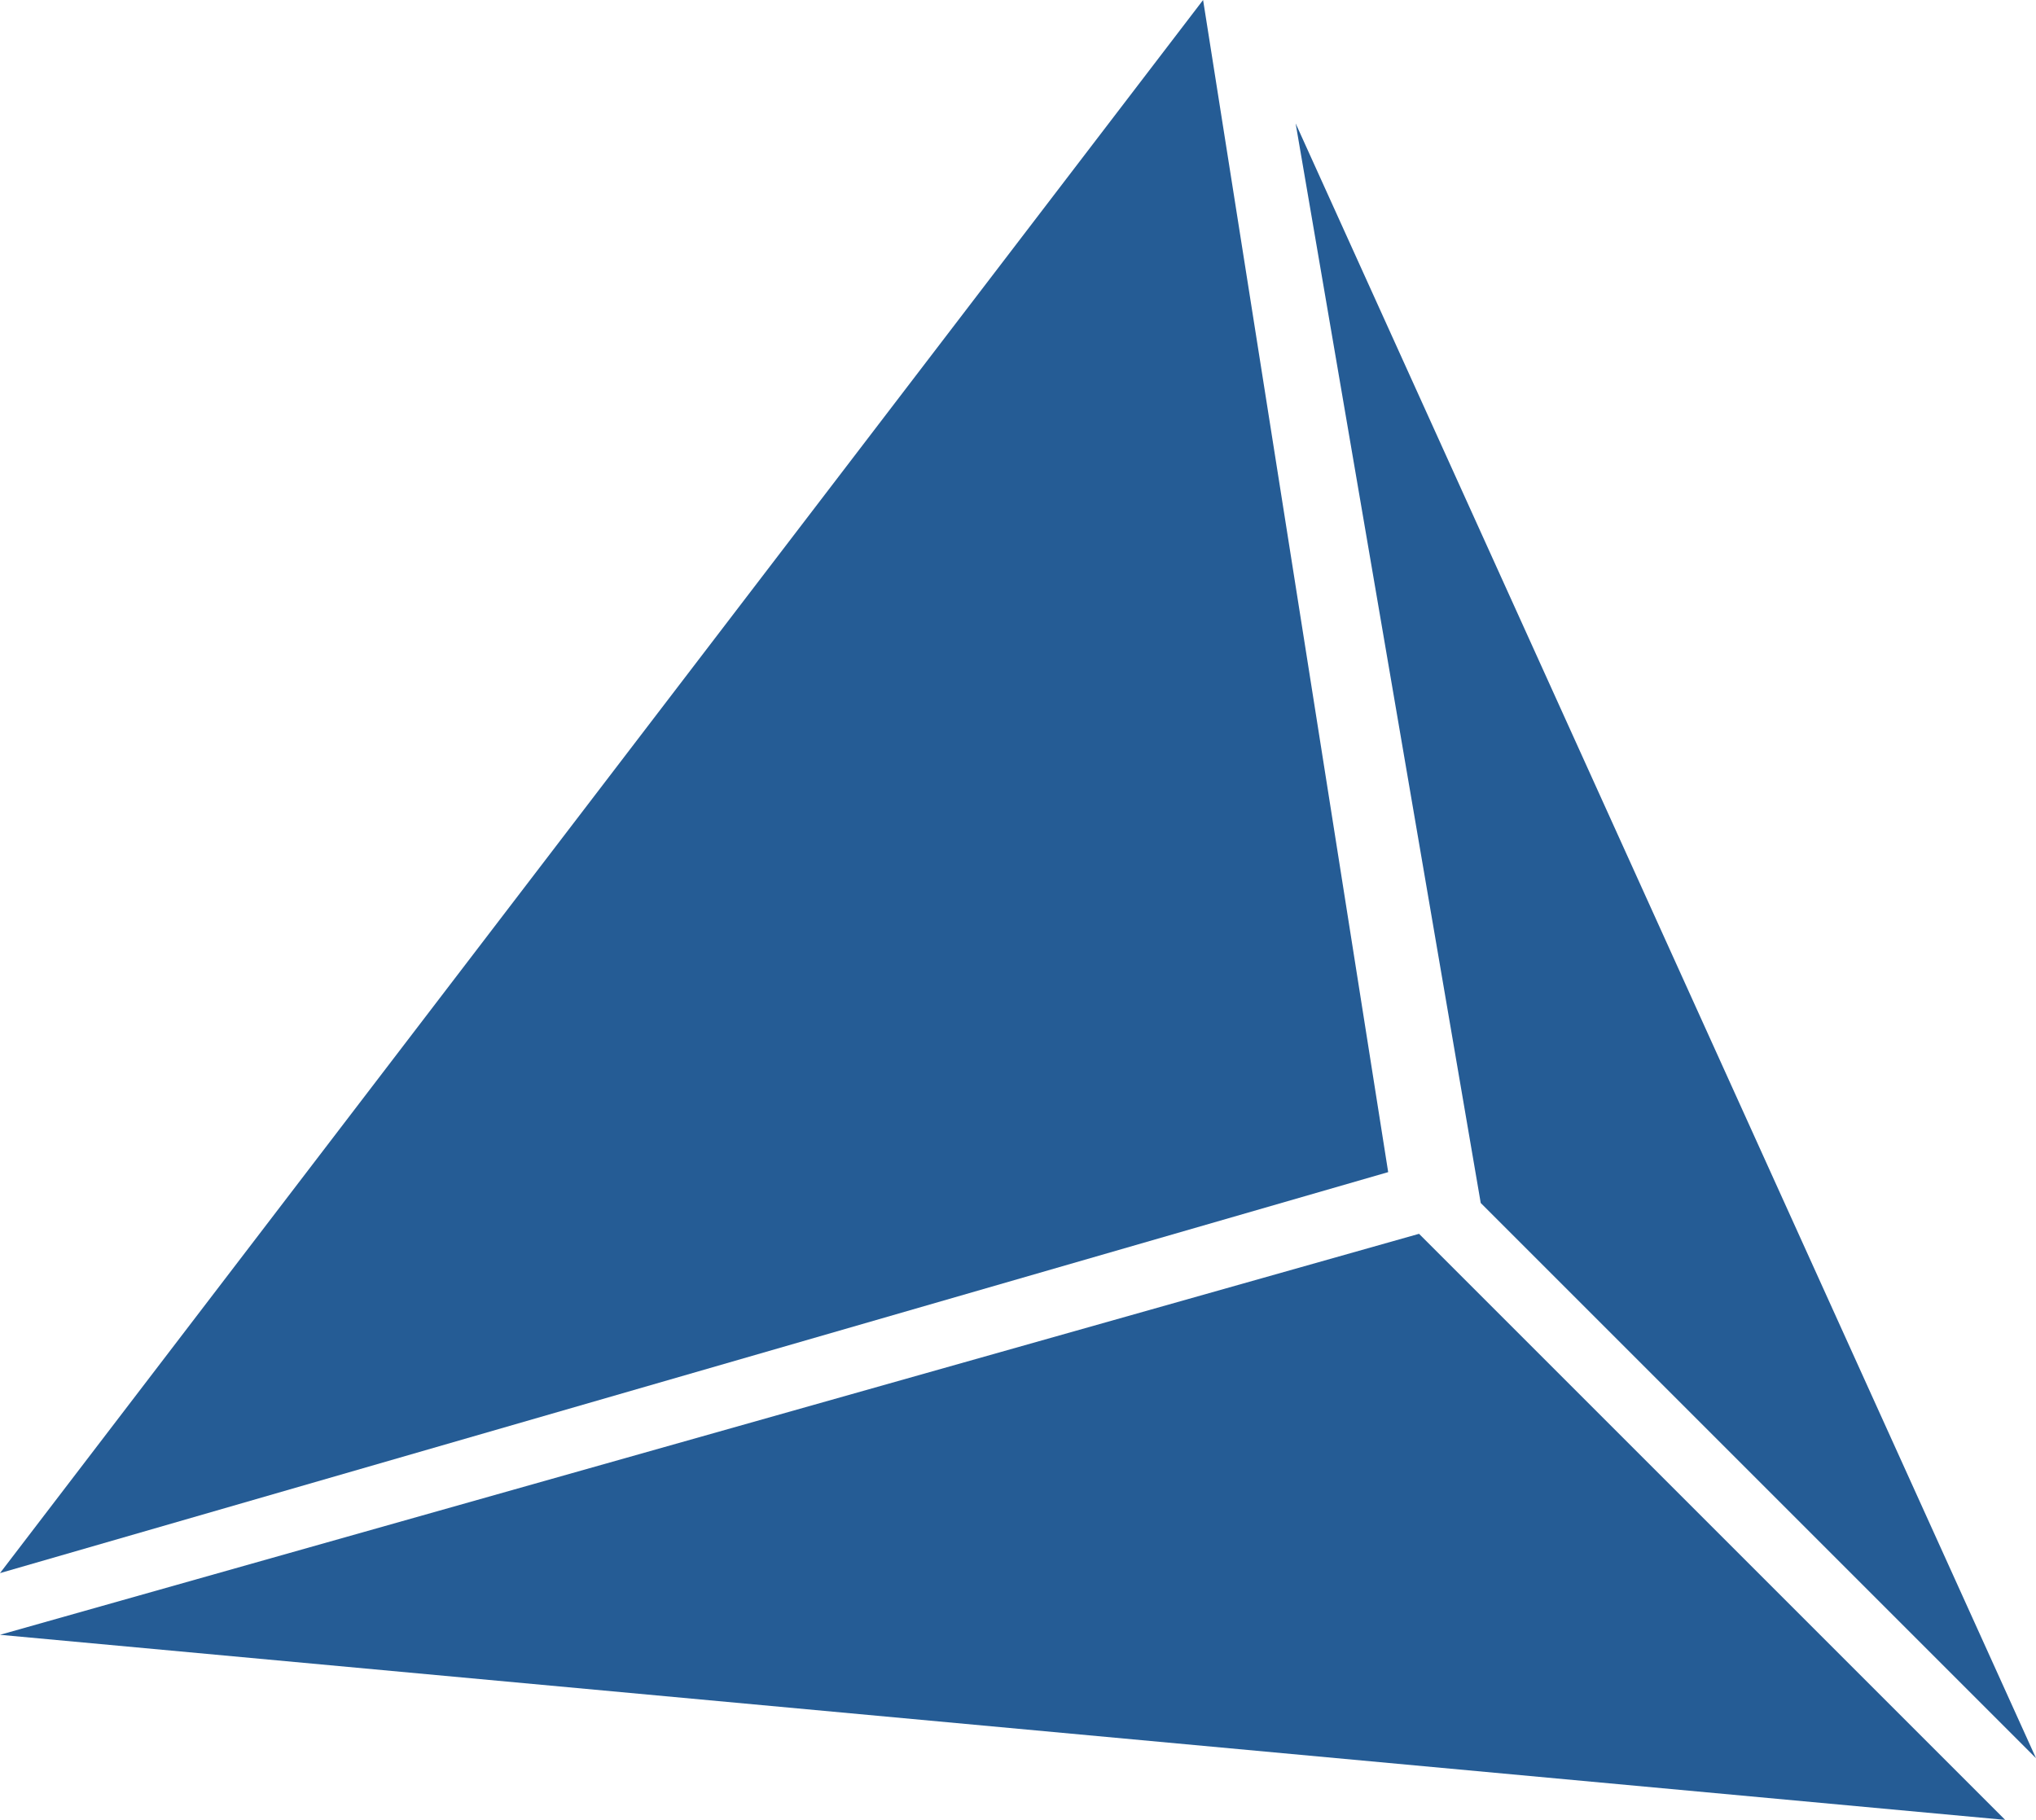
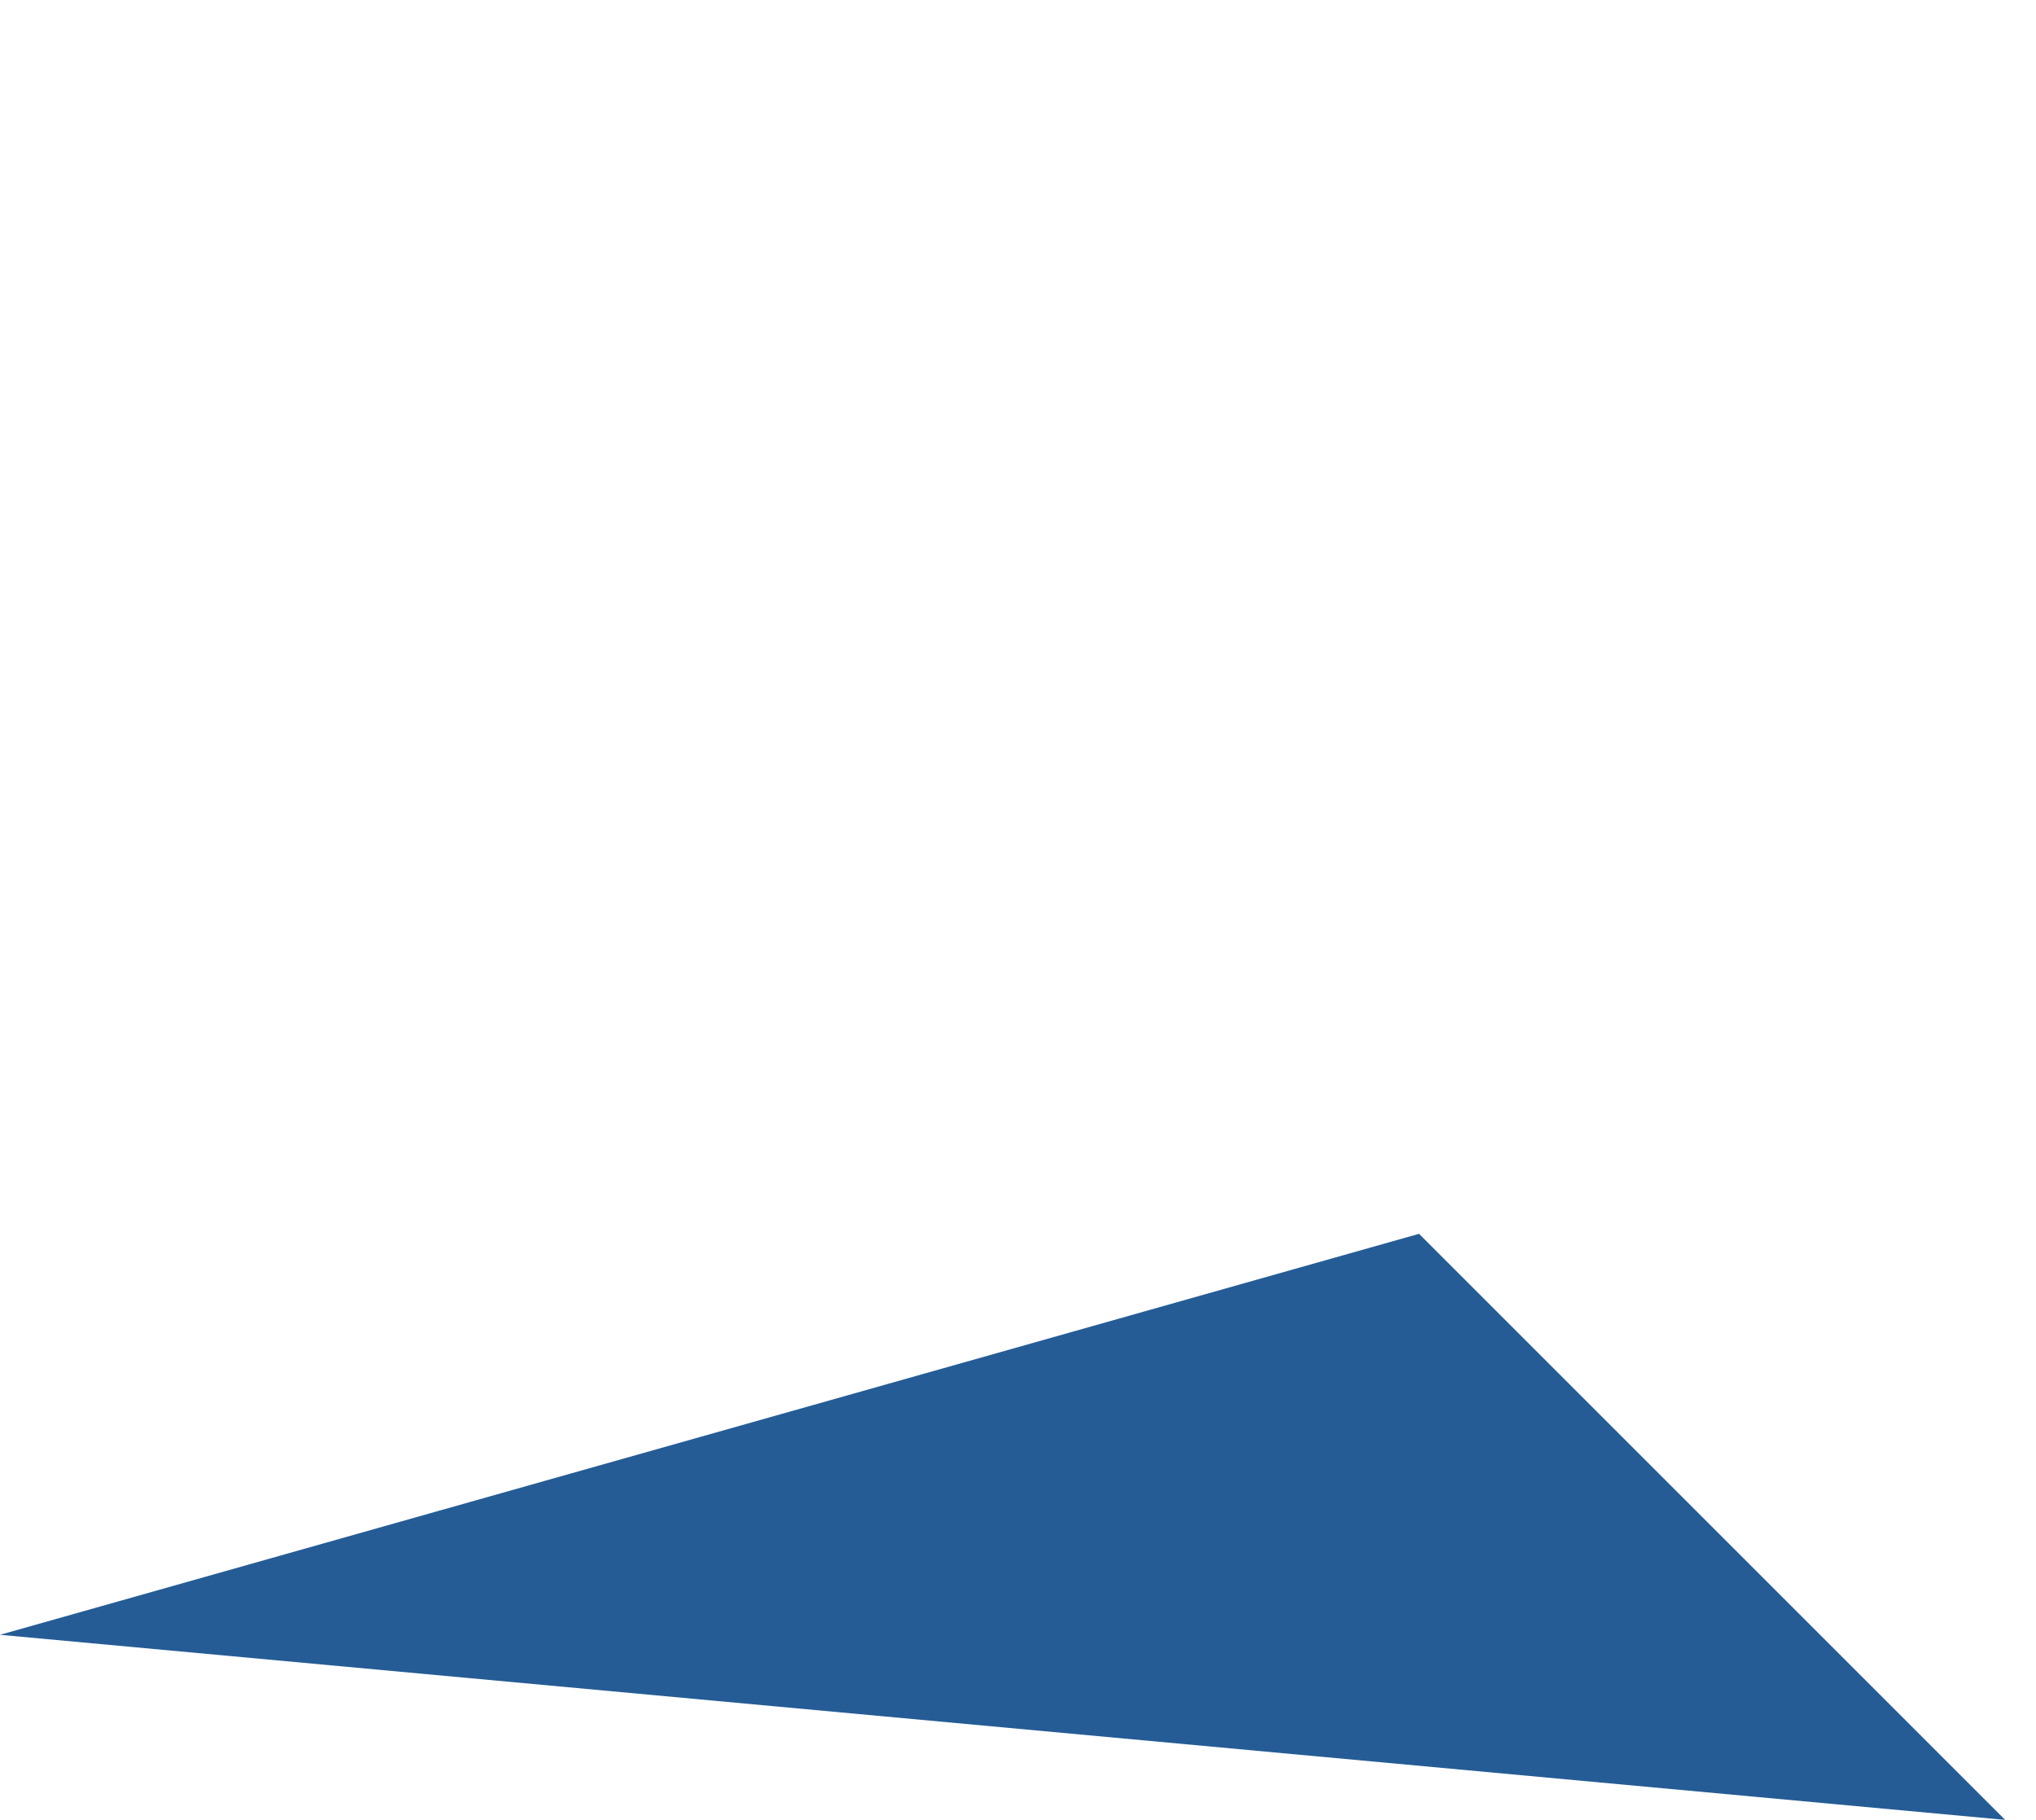
<svg xmlns="http://www.w3.org/2000/svg" version="1.1" id="Ebene_1" x="0px" y="0px" style="enable-background:new 0 0 531 341.2;" xml:space="preserve" viewBox="166.5 6 198 177">
  <style type="text/css"> 	.st0{fill:#FFFFFF;} 	.st1{fill:#255C95;} </style>
-   <polygon class="st1" points="292.5,18 364.5,177 310.5,123 " />
  <polygon class="st1" points="166.5,165 361.5,183 304.5,126 " />
-   <polygon class="st1" points="283.5,6 166.5,159 301.5,120 " />
</svg>